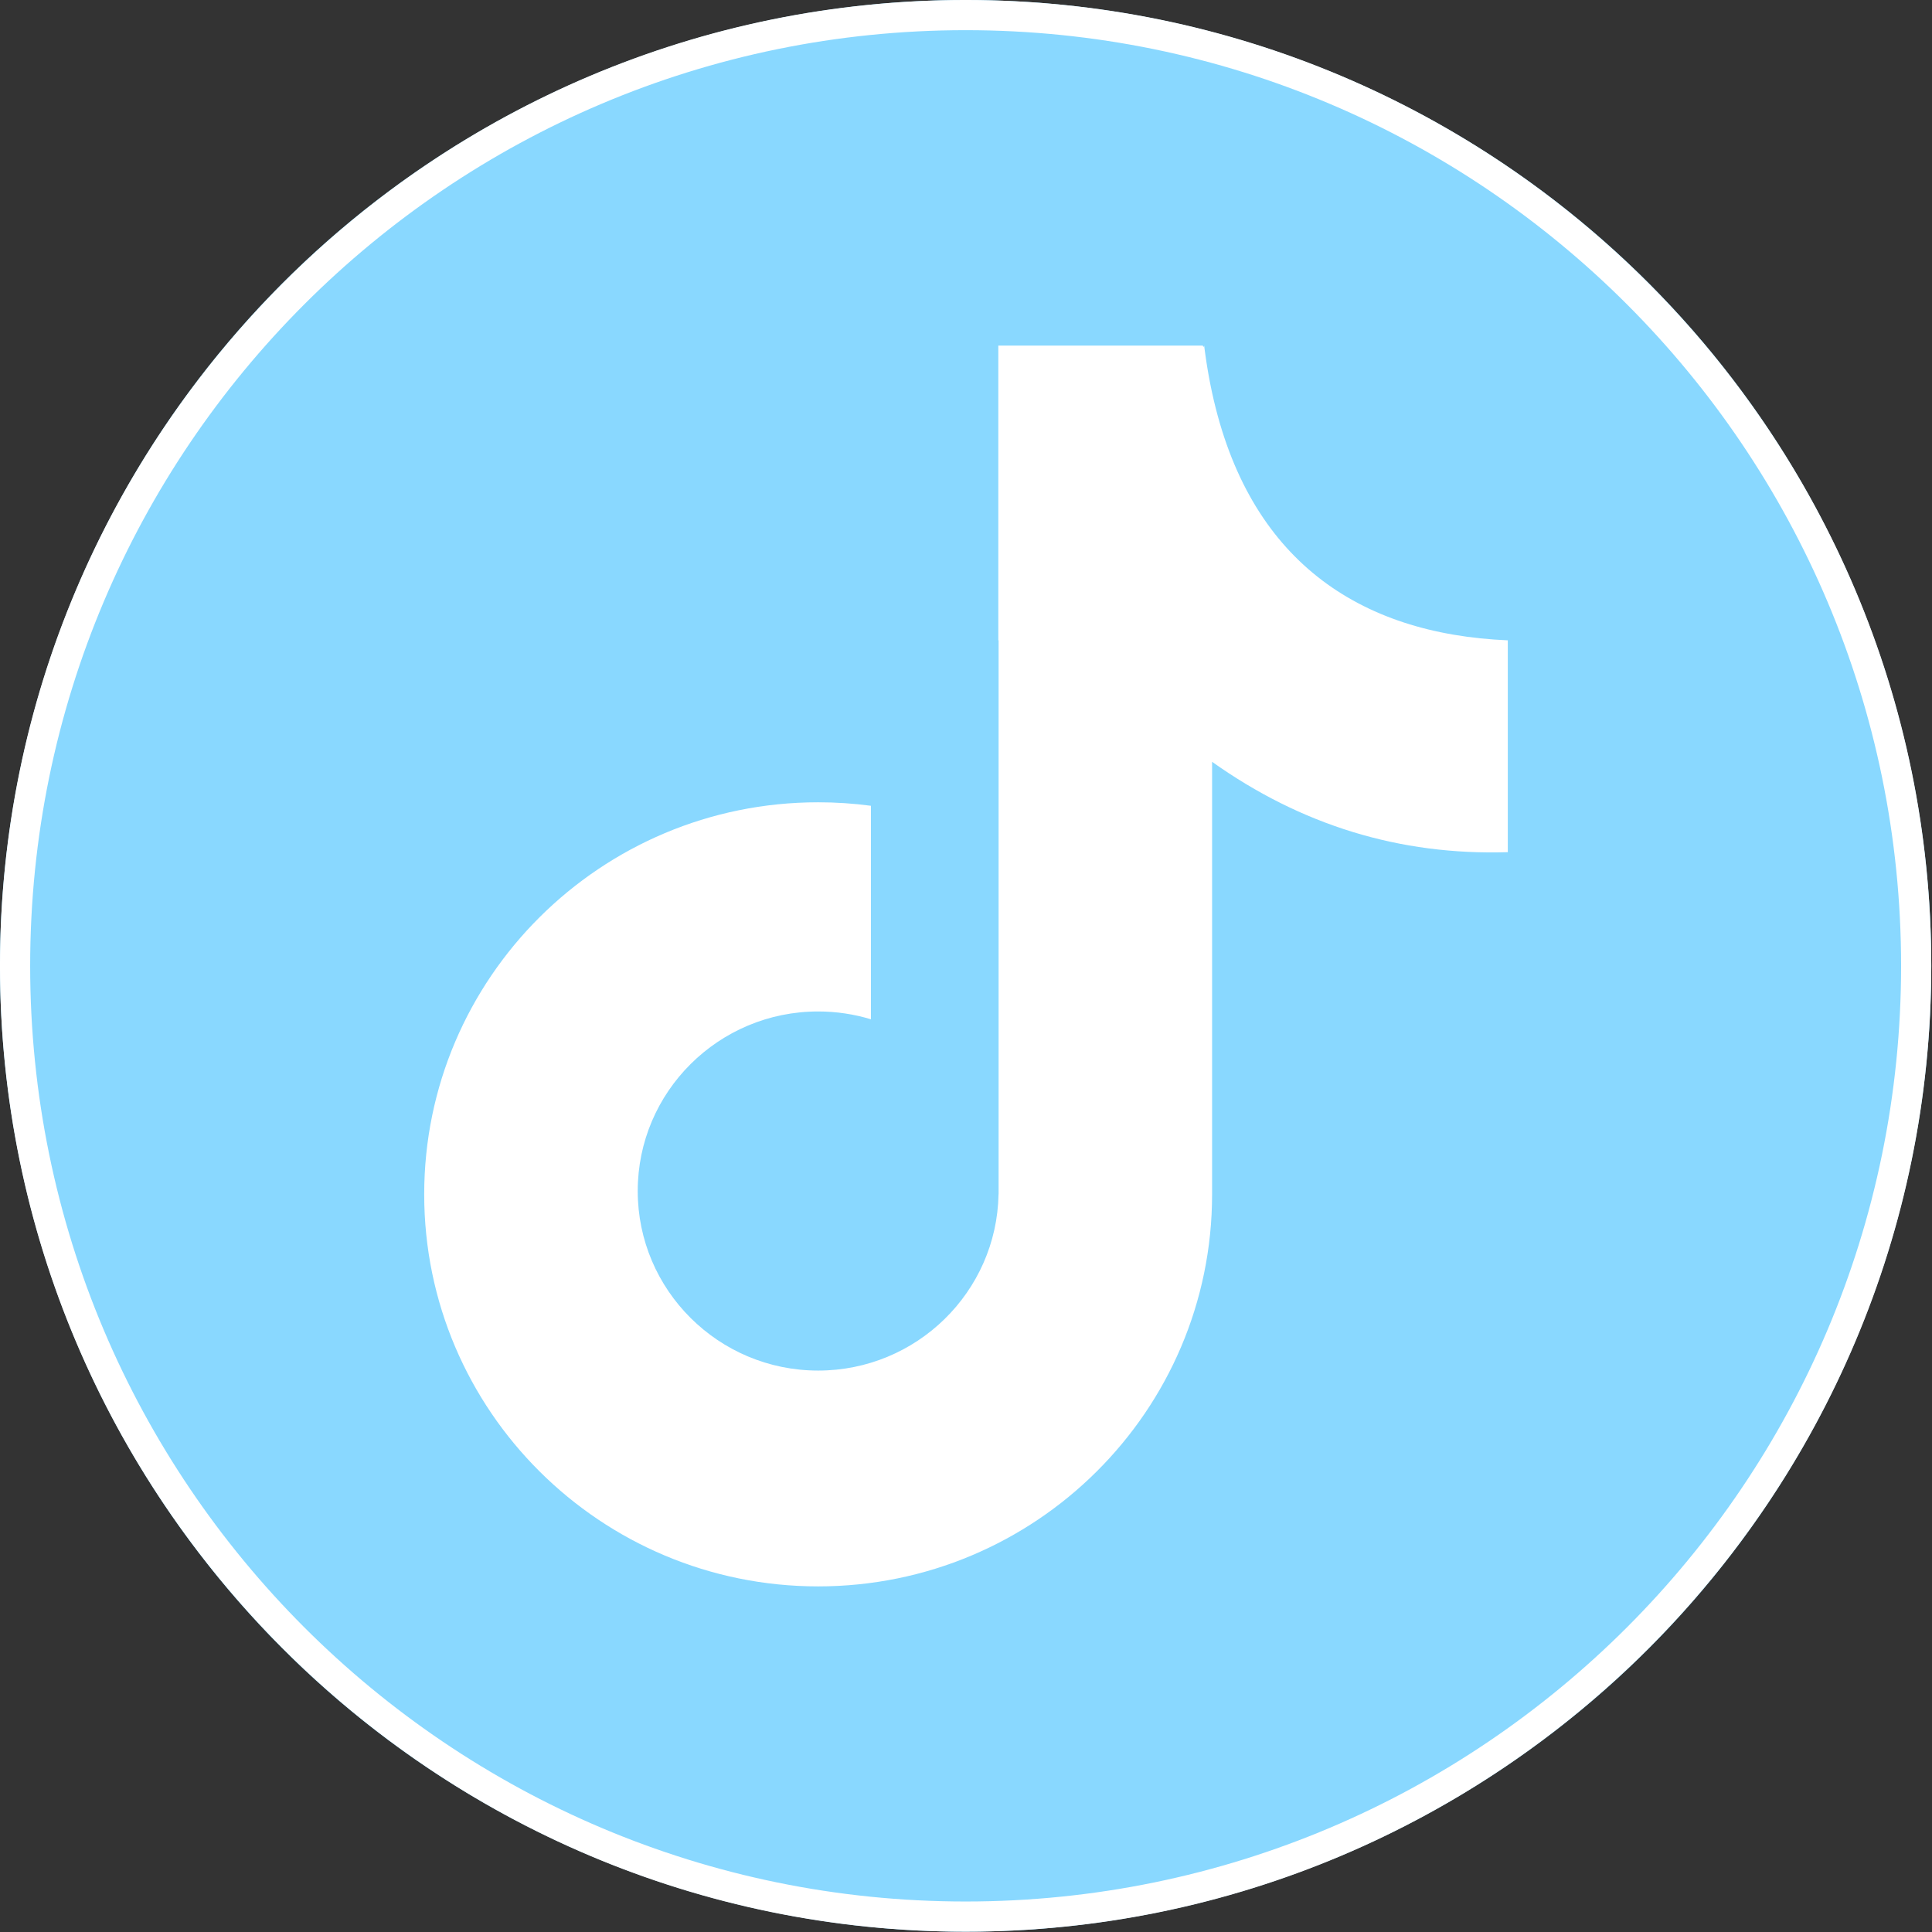
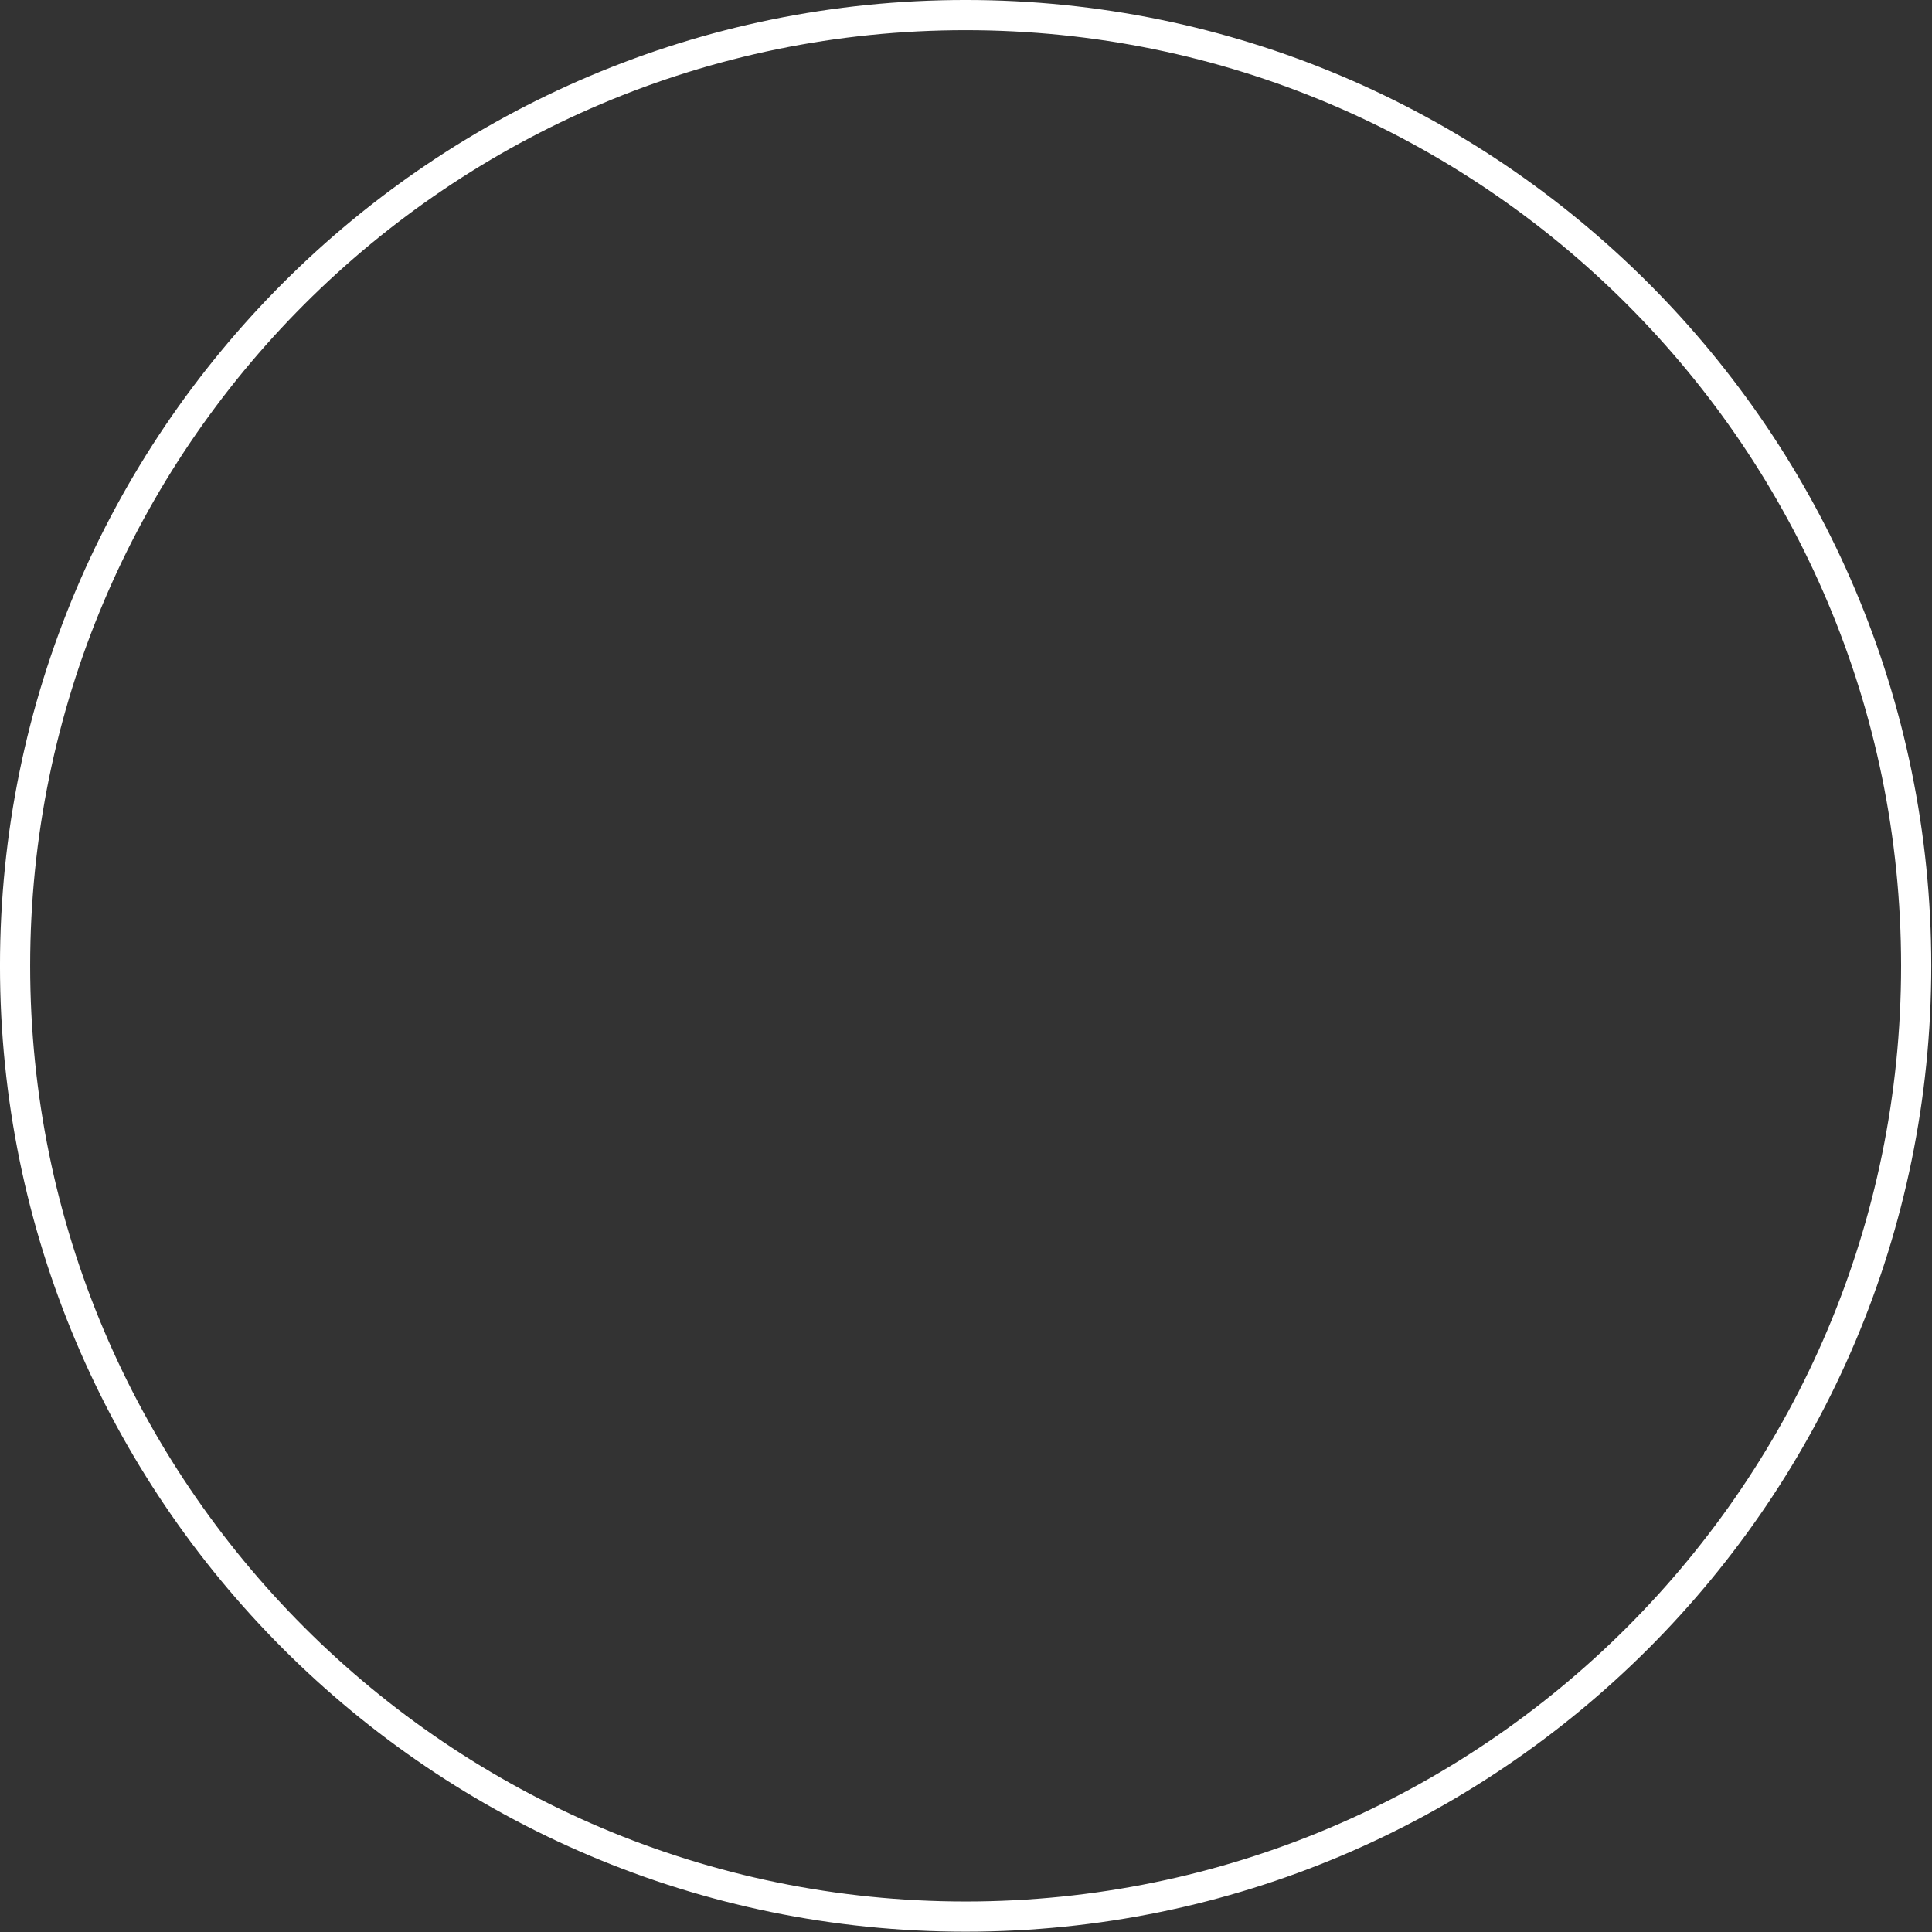
<svg xmlns="http://www.w3.org/2000/svg" height="100%" style="fill-rule:evenodd;clip-rule:evenodd;stroke-linejoin:round;stroke-miterlimit:2;" version="1.1" viewBox="0 0 512 512" width="100%" xml:space="preserve">
  <rect x="0" y="0" width="512" height="512" fill="#333333" stroke="none" />
  <g transform="matrix(1.048,0,0,1.067,-11.355,-15.284)">
-     <ellipse cx="255.015" cy="254.21" rx="244.185" ry="239.888" style="fill:rgb(137,216,255);" />
    <path d="M255.015,14.322C389.785,14.322 499.2,121.812 499.2,254.21C499.2,386.608 389.785,494.098 255.015,494.098C120.246,494.098 10.831,386.608 10.831,254.21C10.831,121.812 120.246,14.322 255.015,14.322ZM255.015,21.818C385.573,21.818 491.569,125.949 491.569,254.21C491.569,382.47 385.573,486.601 255.015,486.601C124.458,486.601 18.462,382.47 18.462,254.21C18.462,125.949 124.458,21.818 255.015,21.818Z" style="fill:white;" />
  </g>
  <g transform="matrix(1,0,0,1,-0.661,0.429)">
-     <path d="M265.226,169.251L265.226,91.162L319.423,91.162C319.545,91.586 319.664,91.617 319.775,91.162L319.937,92.426L320.107,93.669L320.284,94.894L320.47,96.104L320.664,97.299L320.867,98.483L321.078,99.657L321.299,100.822L321.529,101.98L321.769,103.133L321.878,103.64C331.481,147.885 360.63,167.574 400.243,169.266L400.243,225.406C371.5,226.294 345.414,218.19 321.878,201.457L321.878,316.083C321.878,373.425 275.098,419.981 217.478,419.981C159.859,419.981 113.079,373.425 113.079,316.083C113.079,258.74 159.859,212.185 217.478,212.185C222.222,212.185 226.892,212.5 231.467,213.112L231.467,269.693C227.041,268.345 222.344,267.62 217.478,267.62C191.09,267.62 169.666,288.941 169.666,315.203C169.666,341.464 191.09,362.786 217.478,362.786C243.571,362.786 264.81,341.939 265.282,316.083L265.3,316.083L265.3,169.251L265.226,169.251Z" style="fill:white;" />
-   </g>
+     </g>
</svg>